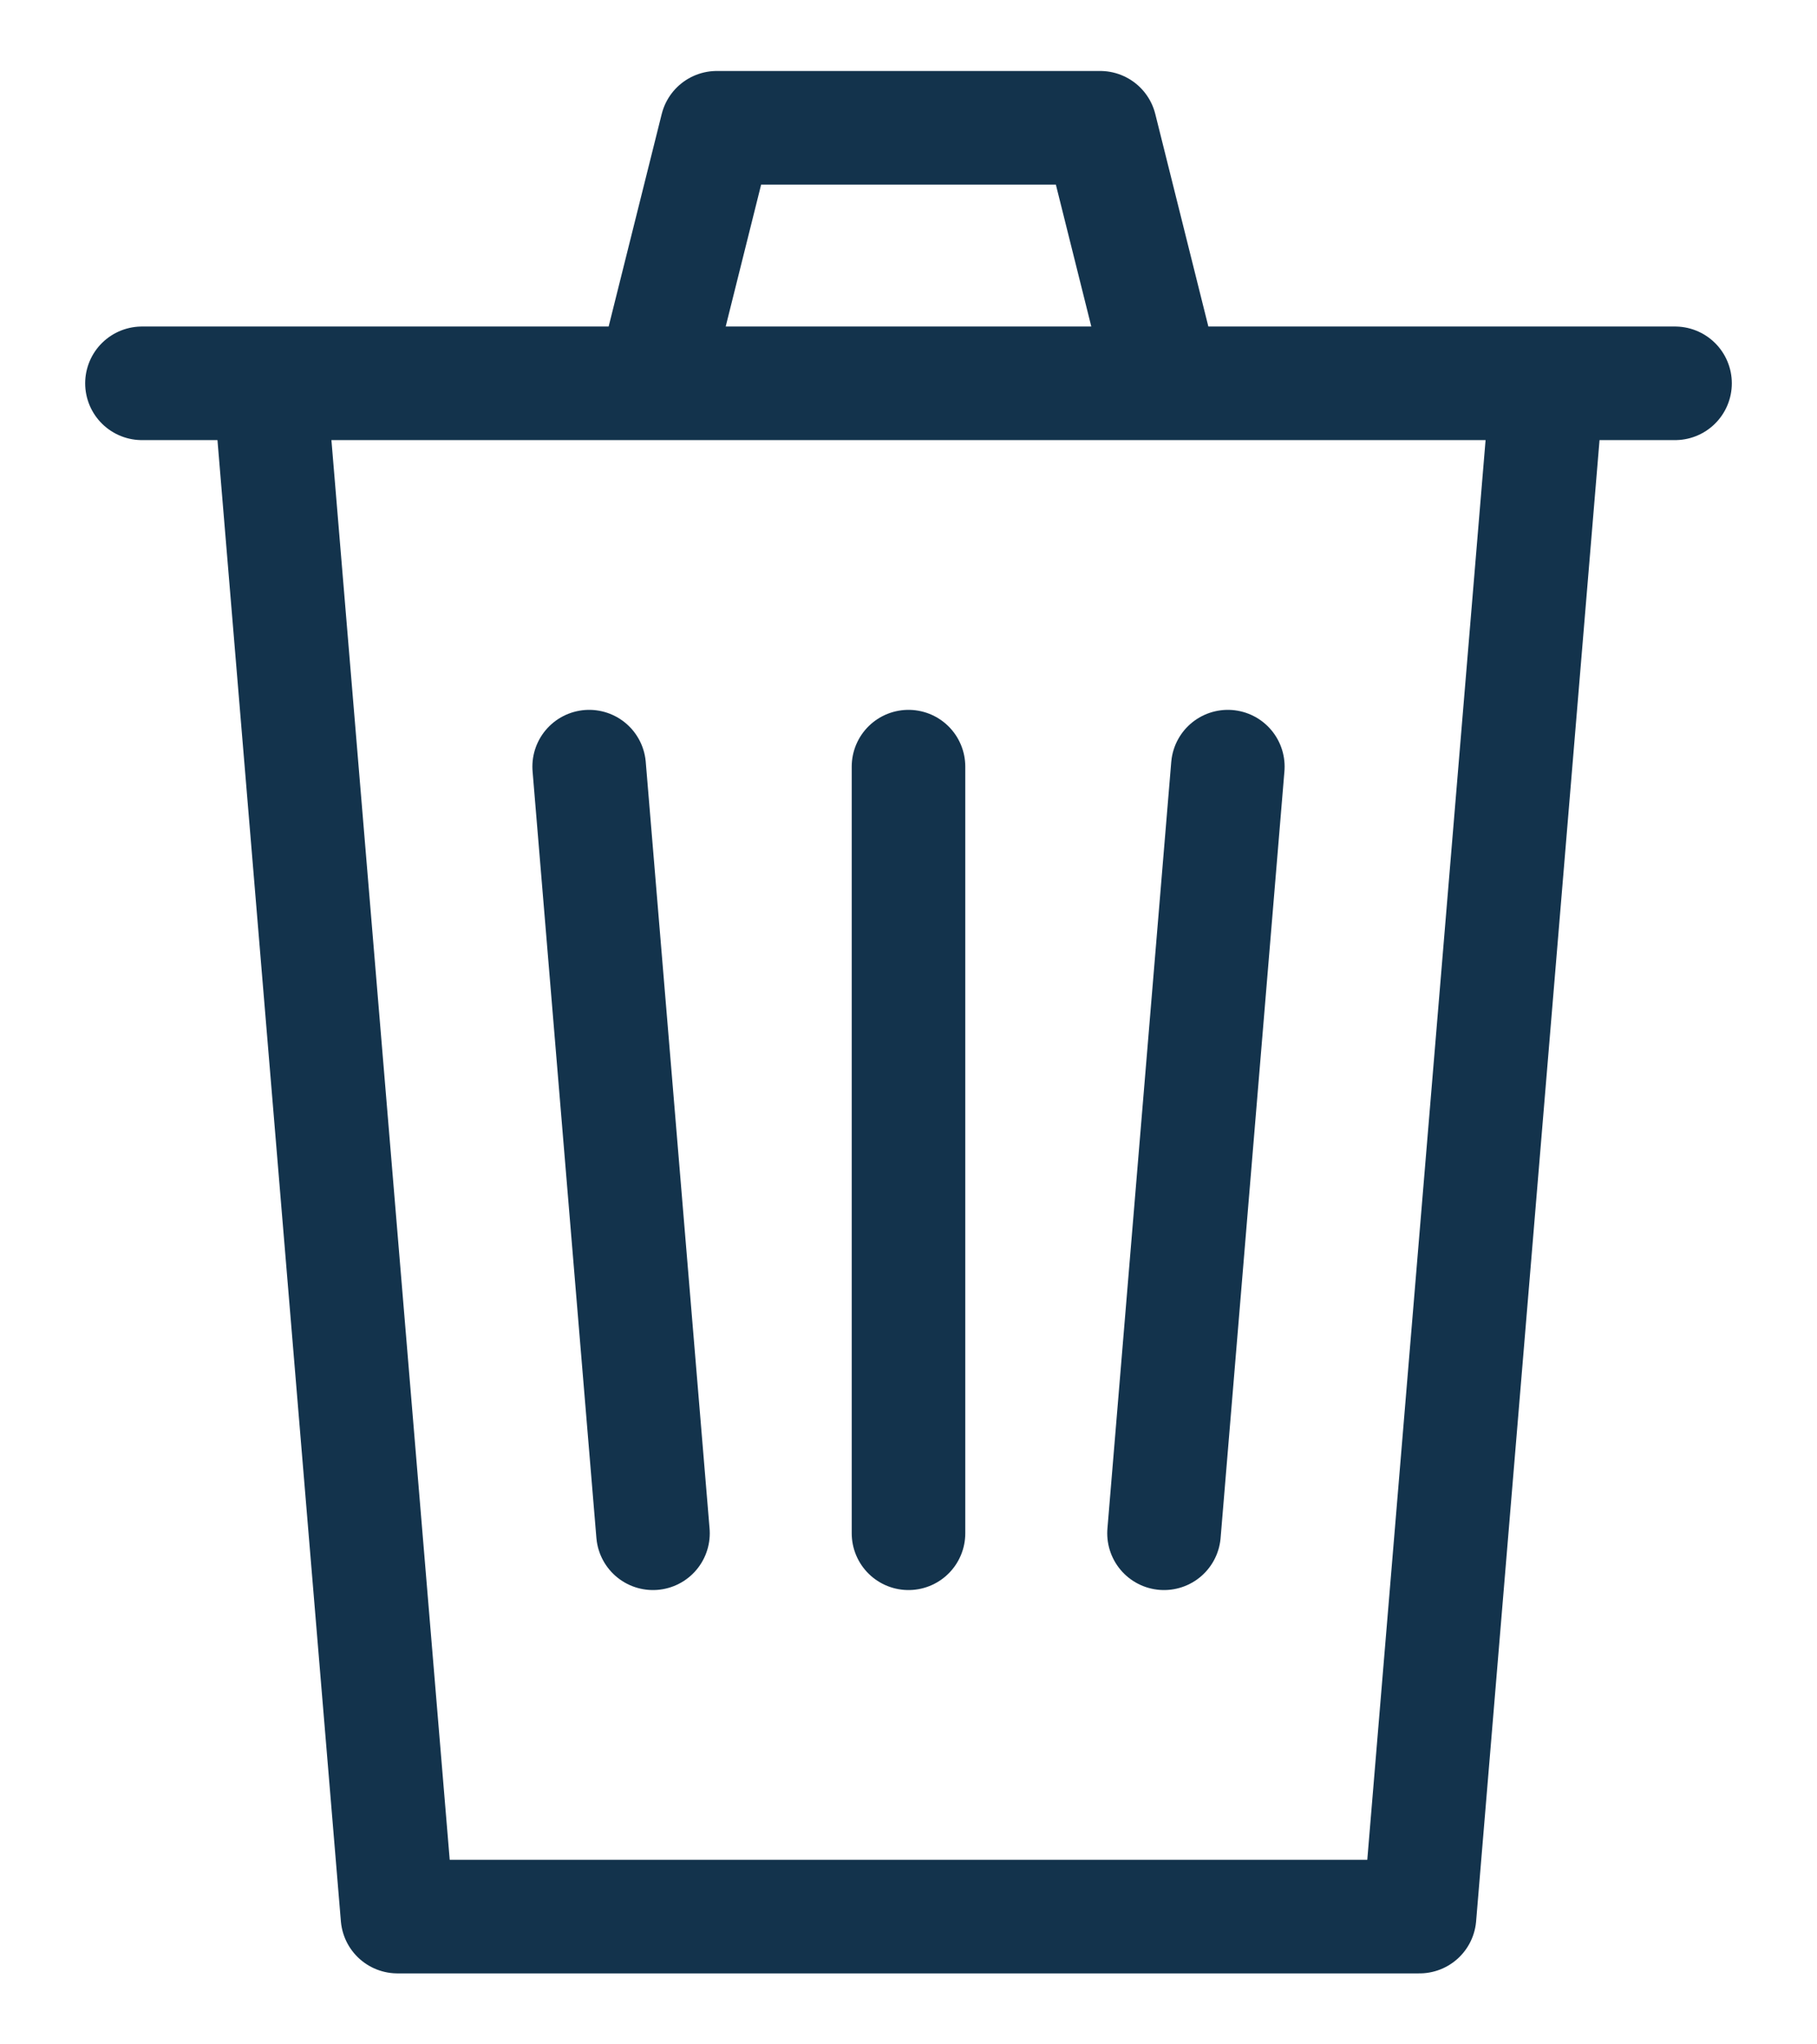
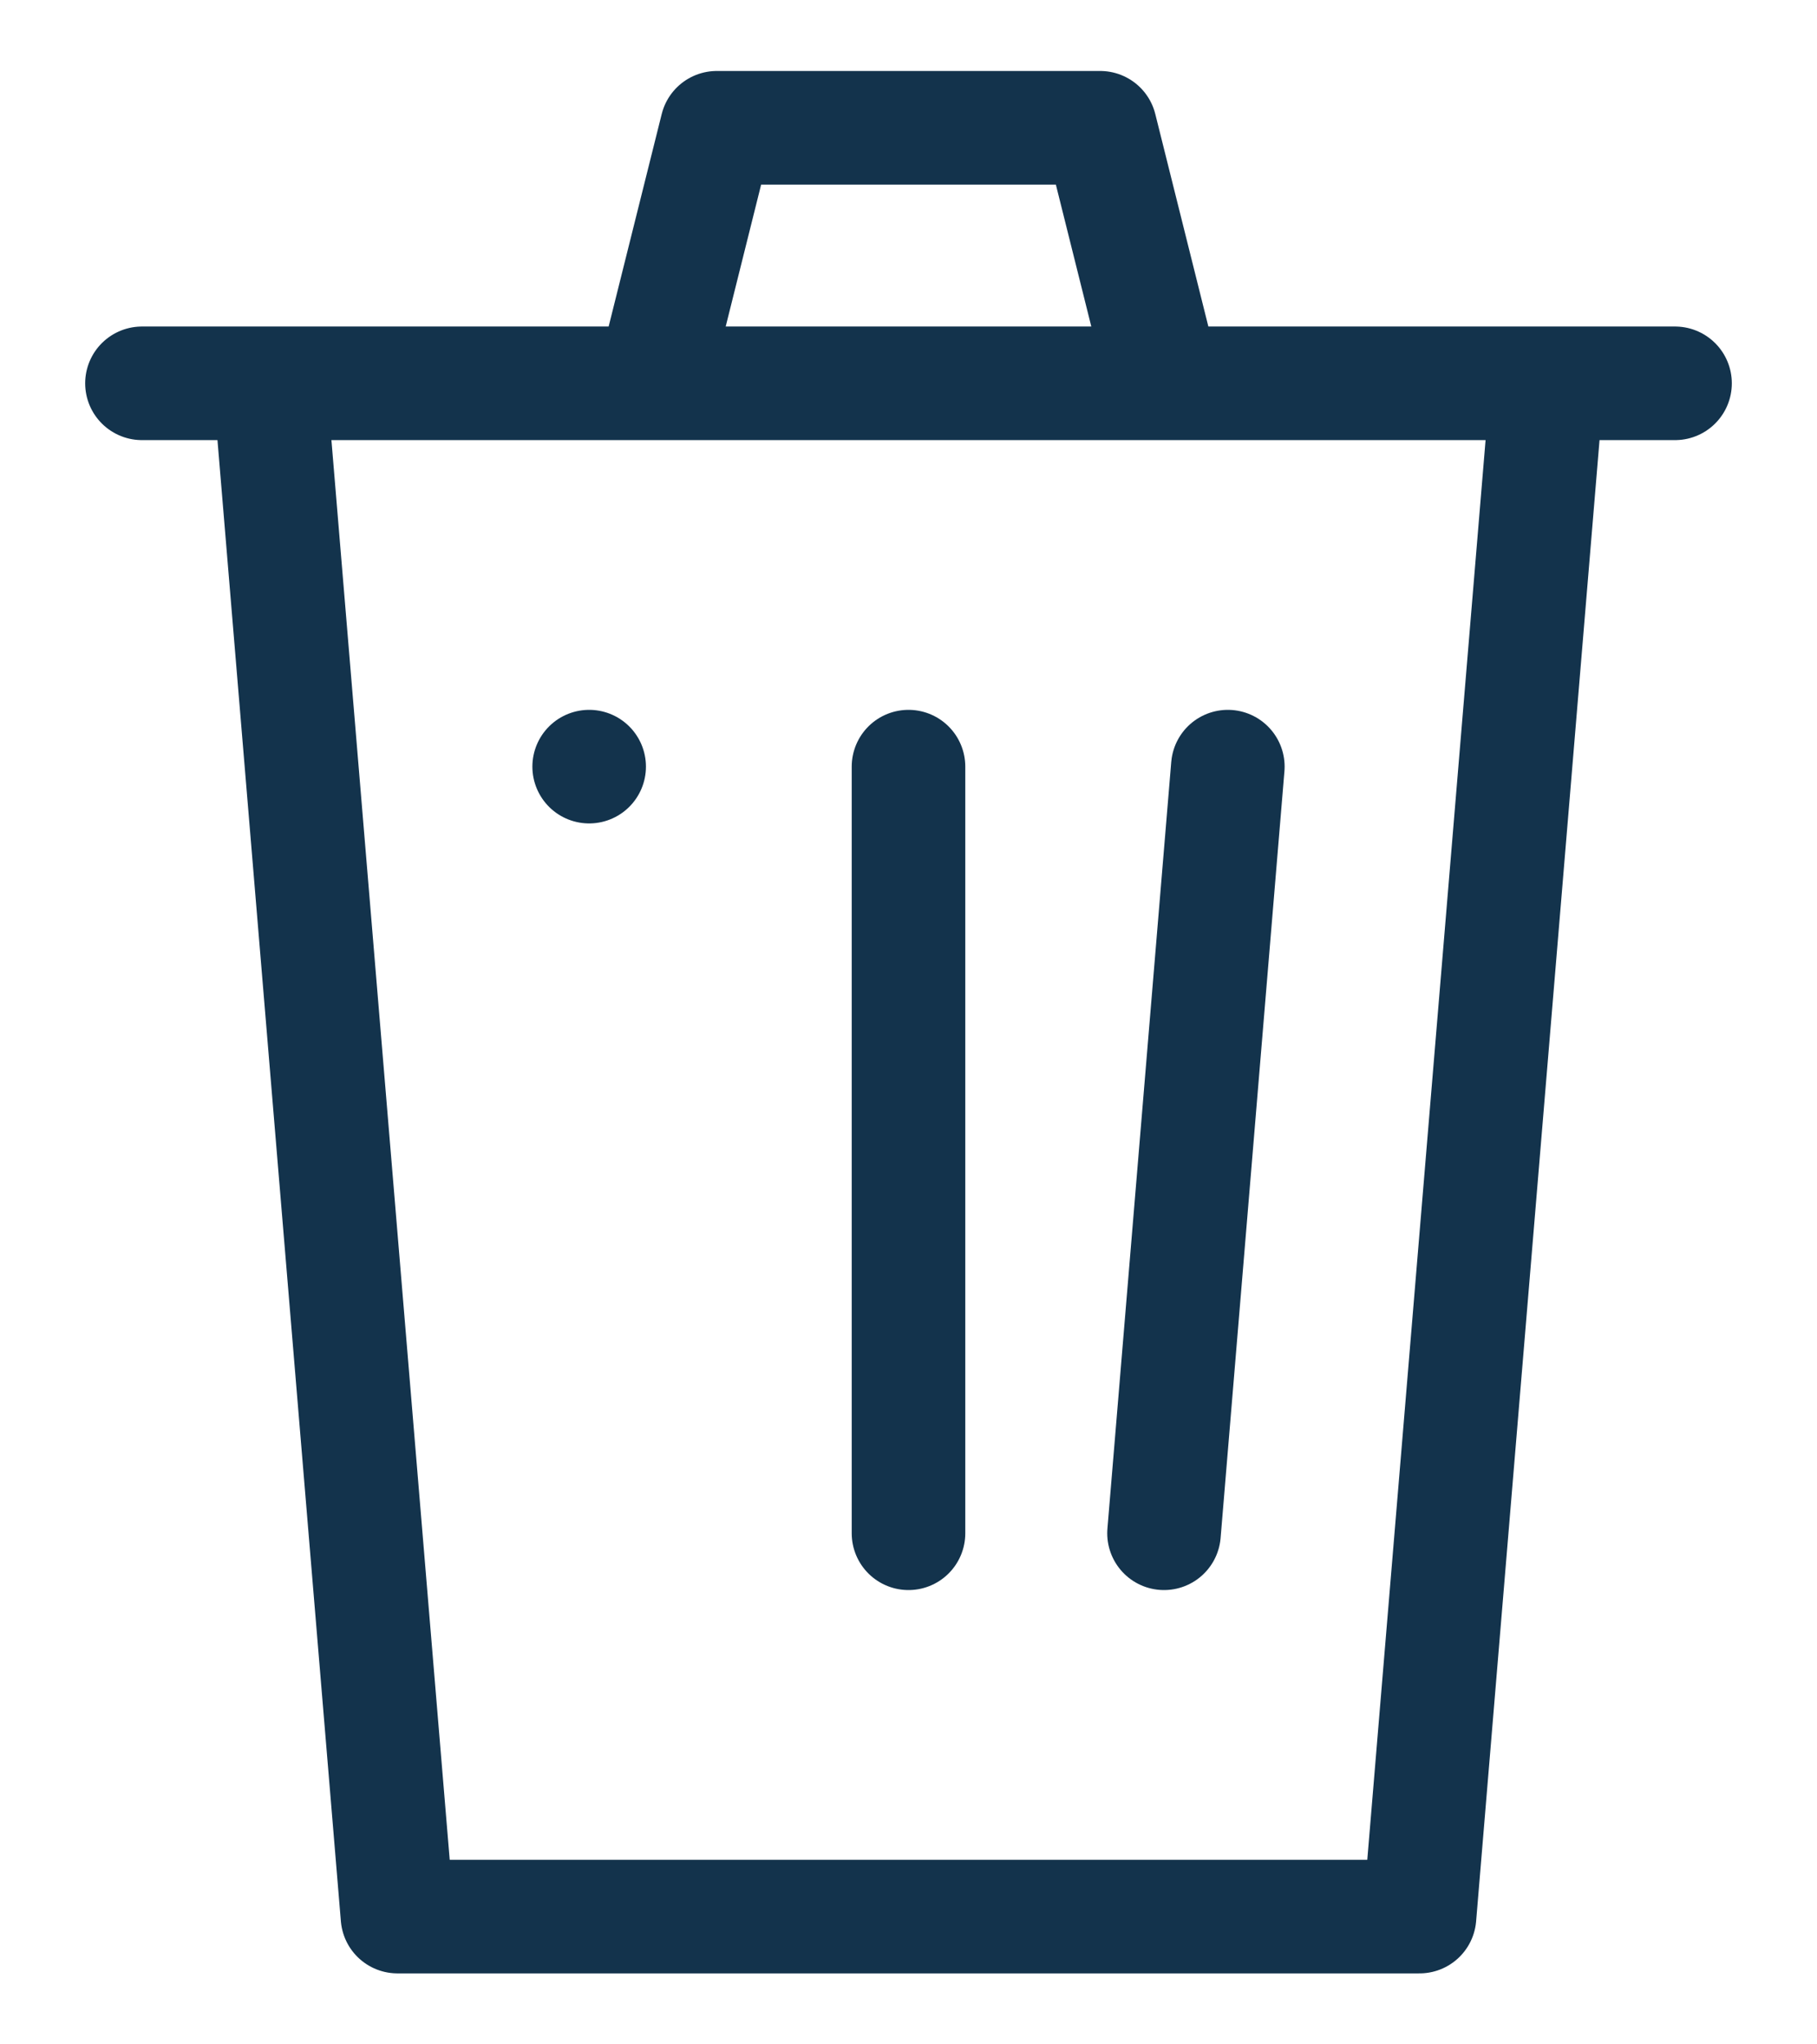
<svg xmlns="http://www.w3.org/2000/svg" width="16" height="18" viewBox="0 0 16 18" fill="none">
-   <path d="M5.75 3.375L6.312 1.125H9.688L10.25 3.375M14.75 3.375H2.375L3.5 16.875H12.5L13.625 3.375H1.25H14.75ZM8 6.75V13.5V6.75ZM10.812 6.75L10.25 13.5L10.812 6.75ZM5.188 6.75L5.75 13.5L5.188 6.75Z" stroke="#13334C" stroke-linecap="round" stroke-linejoin="round" />
+   <path d="M5.75 3.375L6.312 1.125H9.688L10.25 3.375M14.75 3.375H2.375L3.5 16.875H12.5L13.625 3.375H1.25H14.75ZM8 6.75V13.5V6.75ZM10.812 6.75L10.25 13.5L10.812 6.75ZM5.188 6.75L5.188 6.75Z" stroke="#13334C" stroke-linecap="round" stroke-linejoin="round" />
</svg>